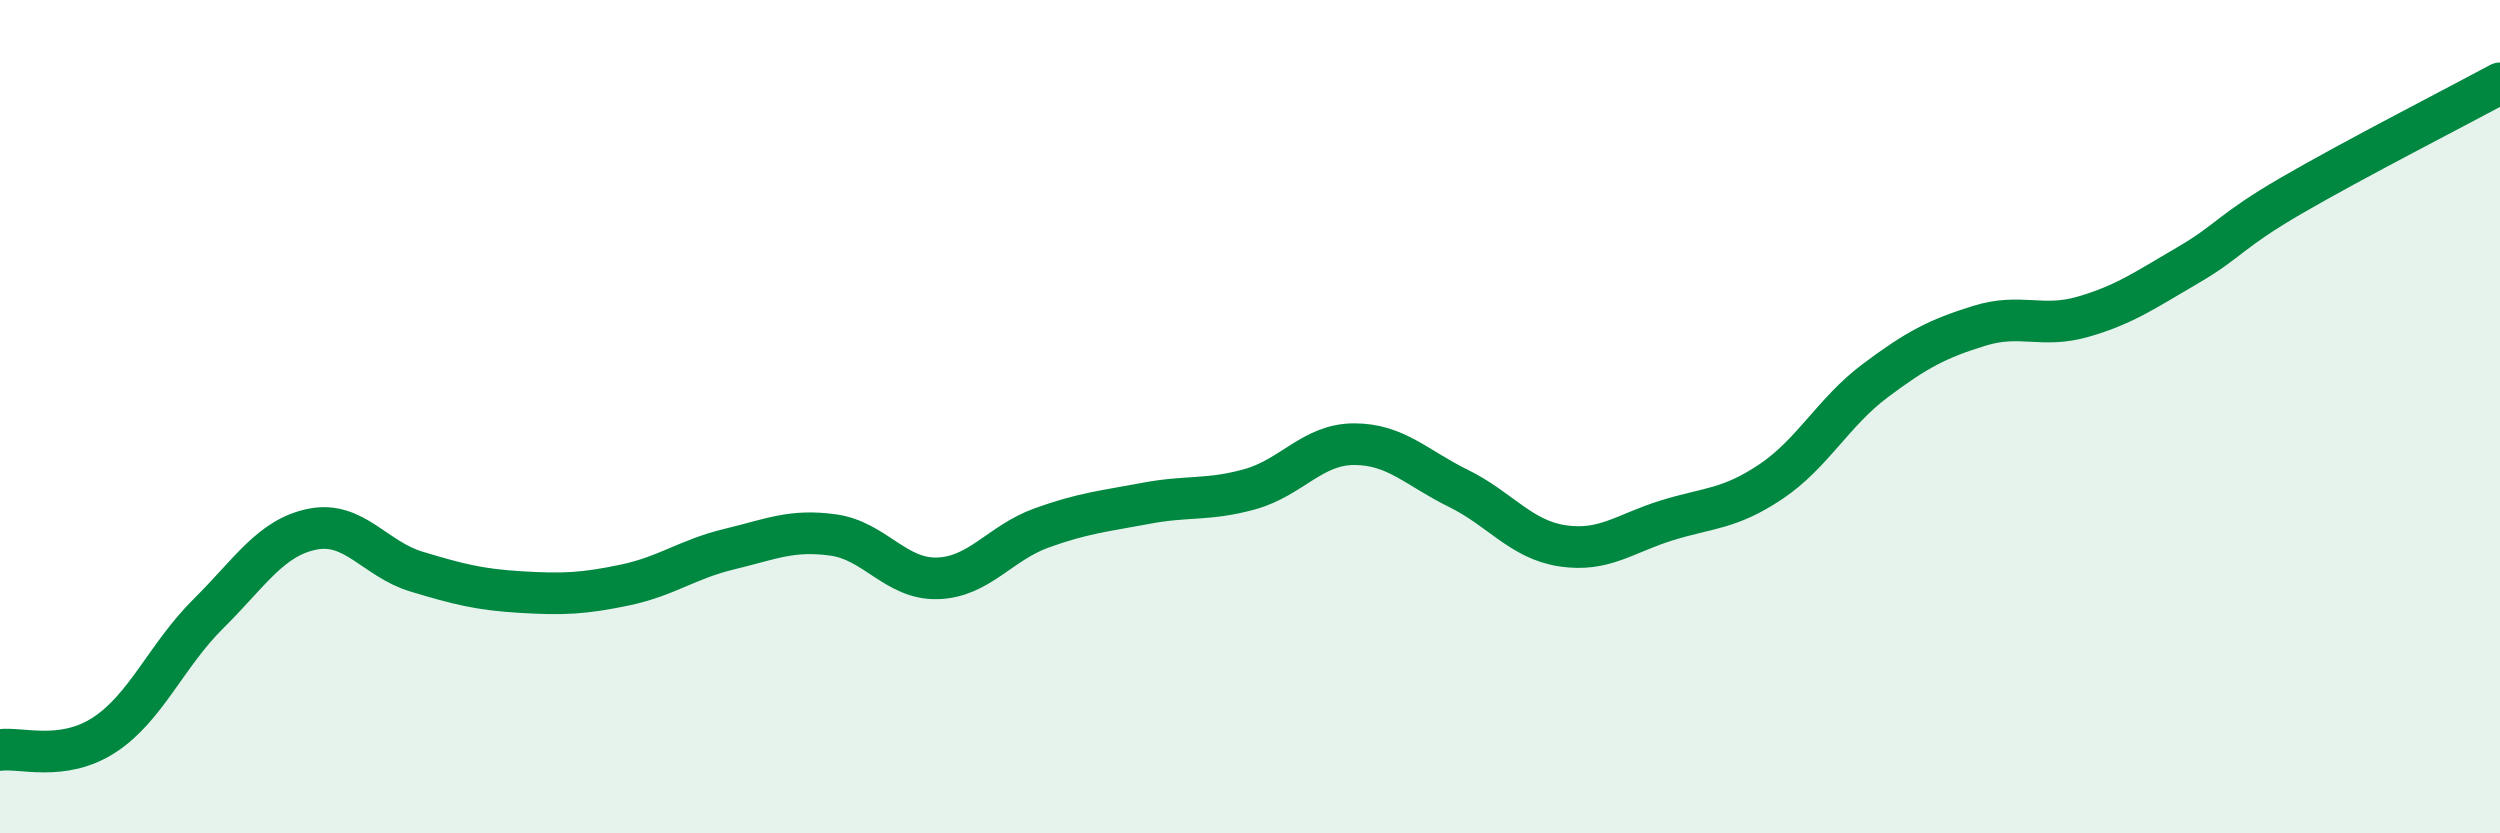
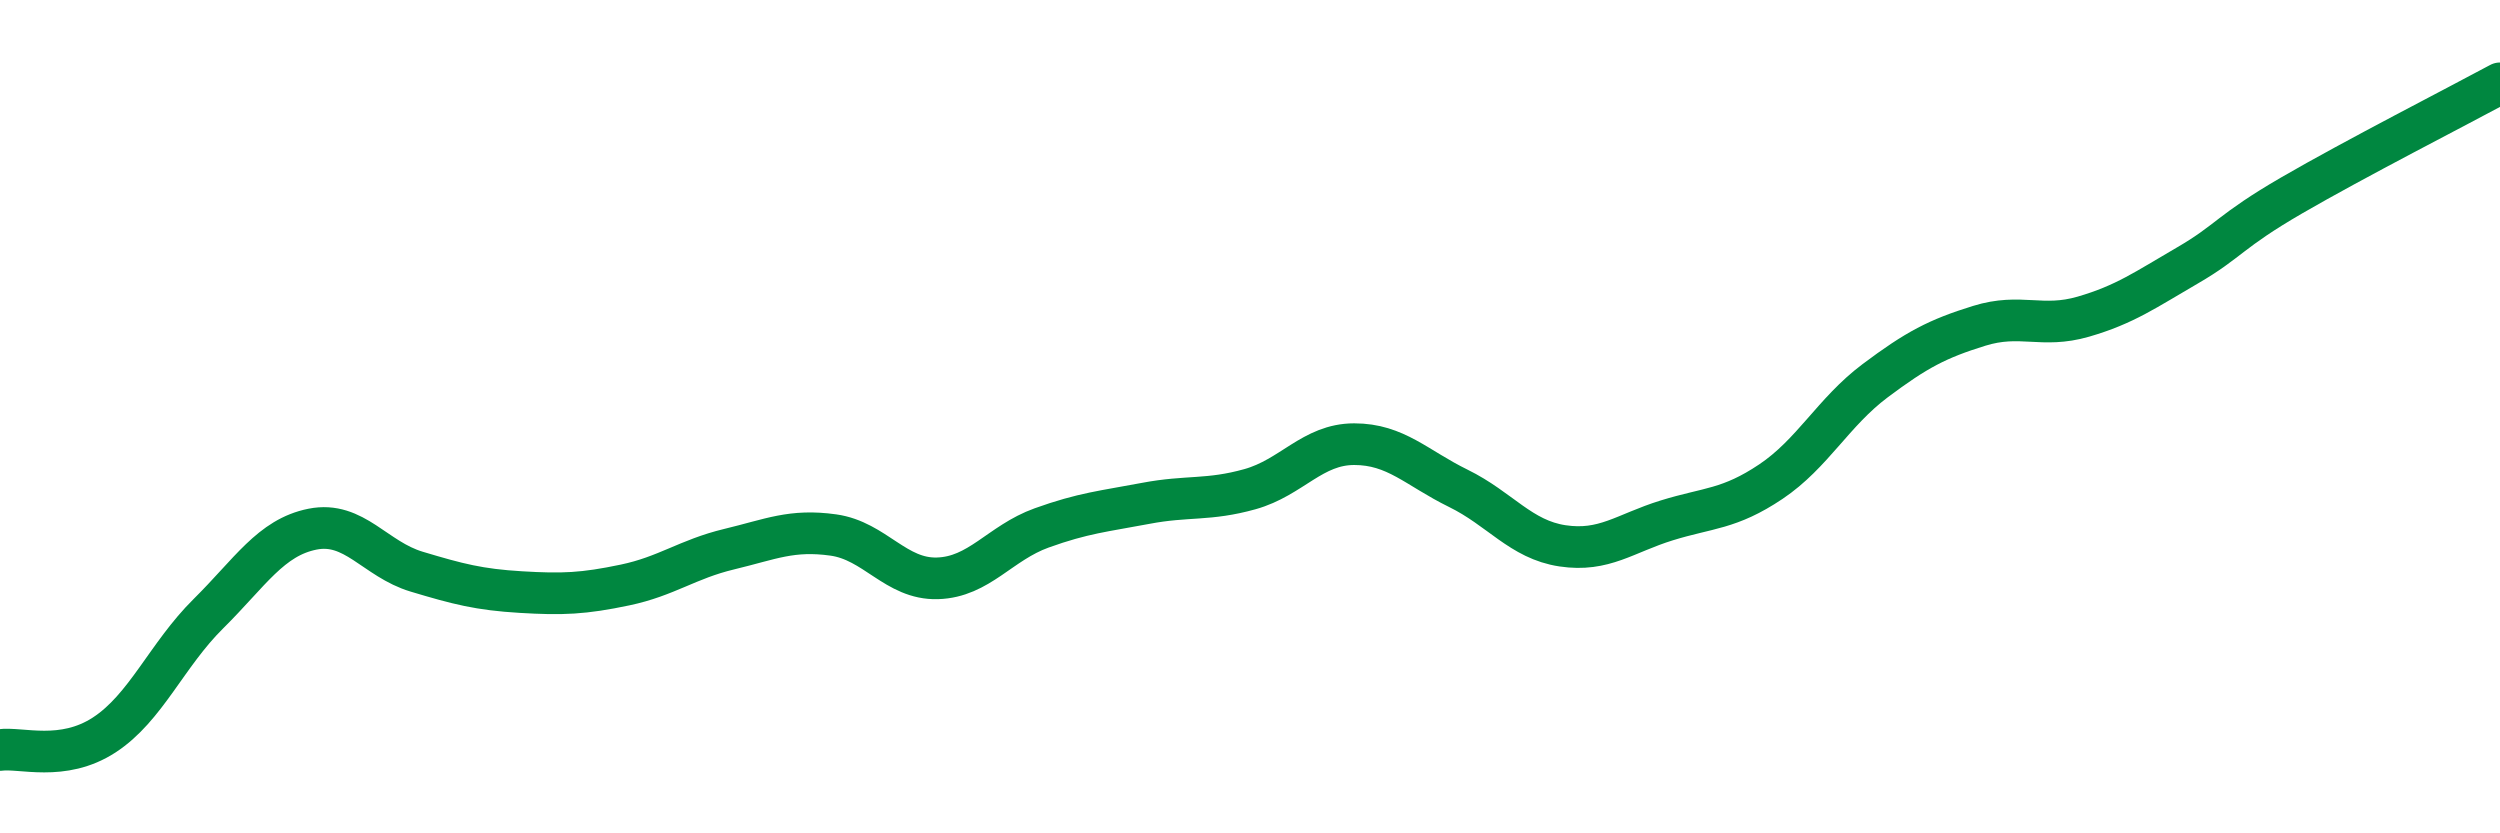
<svg xmlns="http://www.w3.org/2000/svg" width="60" height="20" viewBox="0 0 60 20">
-   <path d="M 0,18 C 0.5,17.93 1.5,18.29 2.5,17.64 C 3.5,16.99 4,15.72 5,14.73 C 6,13.74 6.5,12.9 7.5,12.7 C 8.5,12.5 9,13.42 10,13.72 C 11,14.02 11.5,14.15 12.5,14.21 C 13.5,14.27 14,14.25 15,14.04 C 16,13.83 16.5,13.42 17.5,13.18 C 18.5,12.94 19,12.7 20,12.84 C 21,12.98 21.5,13.91 22.5,13.88 C 23.5,13.85 24,13.03 25,12.67 C 26,12.31 26.5,12.27 27.5,12.08 C 28.5,11.89 29,12.02 30,11.74 C 31,11.46 31.5,10.66 32.5,10.66 C 33.5,10.66 34,11.23 35,11.72 C 36,12.21 36.5,12.95 37.5,13.1 C 38.5,13.25 39,12.8 40,12.49 C 41,12.18 41.5,12.23 42.5,11.56 C 43.5,10.89 44,9.89 45,9.14 C 46,8.39 46.5,8.13 47.5,7.82 C 48.5,7.51 49,7.89 50,7.6 C 51,7.31 51.5,6.95 52.5,6.37 C 53.5,5.79 53.5,5.56 55,4.69 C 56.5,3.82 59,2.54 60,2L60 20L0 20Z" fill="#008740" opacity="0.1" stroke-linecap="round" stroke-linejoin="round" />
  <path d="M 0,18 C 0.5,17.93 1.5,18.29 2.5,17.64 C 3.5,16.99 4,15.72 5,14.73 C 6,13.74 6.5,12.9 7.5,12.7 C 8.5,12.5 9,13.42 10,13.72 C 11,14.02 11.5,14.15 12.5,14.21 C 13.5,14.27 14,14.25 15,14.04 C 16,13.83 16.5,13.42 17.5,13.18 C 18.5,12.94 19,12.7 20,12.84 C 21,12.98 21.5,13.91 22.5,13.88 C 23.5,13.85 24,13.03 25,12.67 C 26,12.31 26.5,12.27 27.5,12.08 C 28.5,11.89 29,12.02 30,11.74 C 31,11.46 31.5,10.66 32.5,10.66 C 33.5,10.66 34,11.23 35,11.72 C 36,12.21 36.5,12.95 37.5,13.1 C 38.5,13.25 39,12.8 40,12.49 C 41,12.18 41.5,12.23 42.5,11.56 C 43.5,10.89 44,9.89 45,9.14 C 46,8.39 46.5,8.13 47.5,7.82 C 48.5,7.51 49,7.89 50,7.6 C 51,7.31 51.5,6.95 52.5,6.37 C 53.5,5.79 53.5,5.56 55,4.69 C 56.5,3.82 59,2.54 60,2" stroke="#008740" stroke-width="1" fill="none" stroke-linecap="round" stroke-linejoin="round" />
</svg>